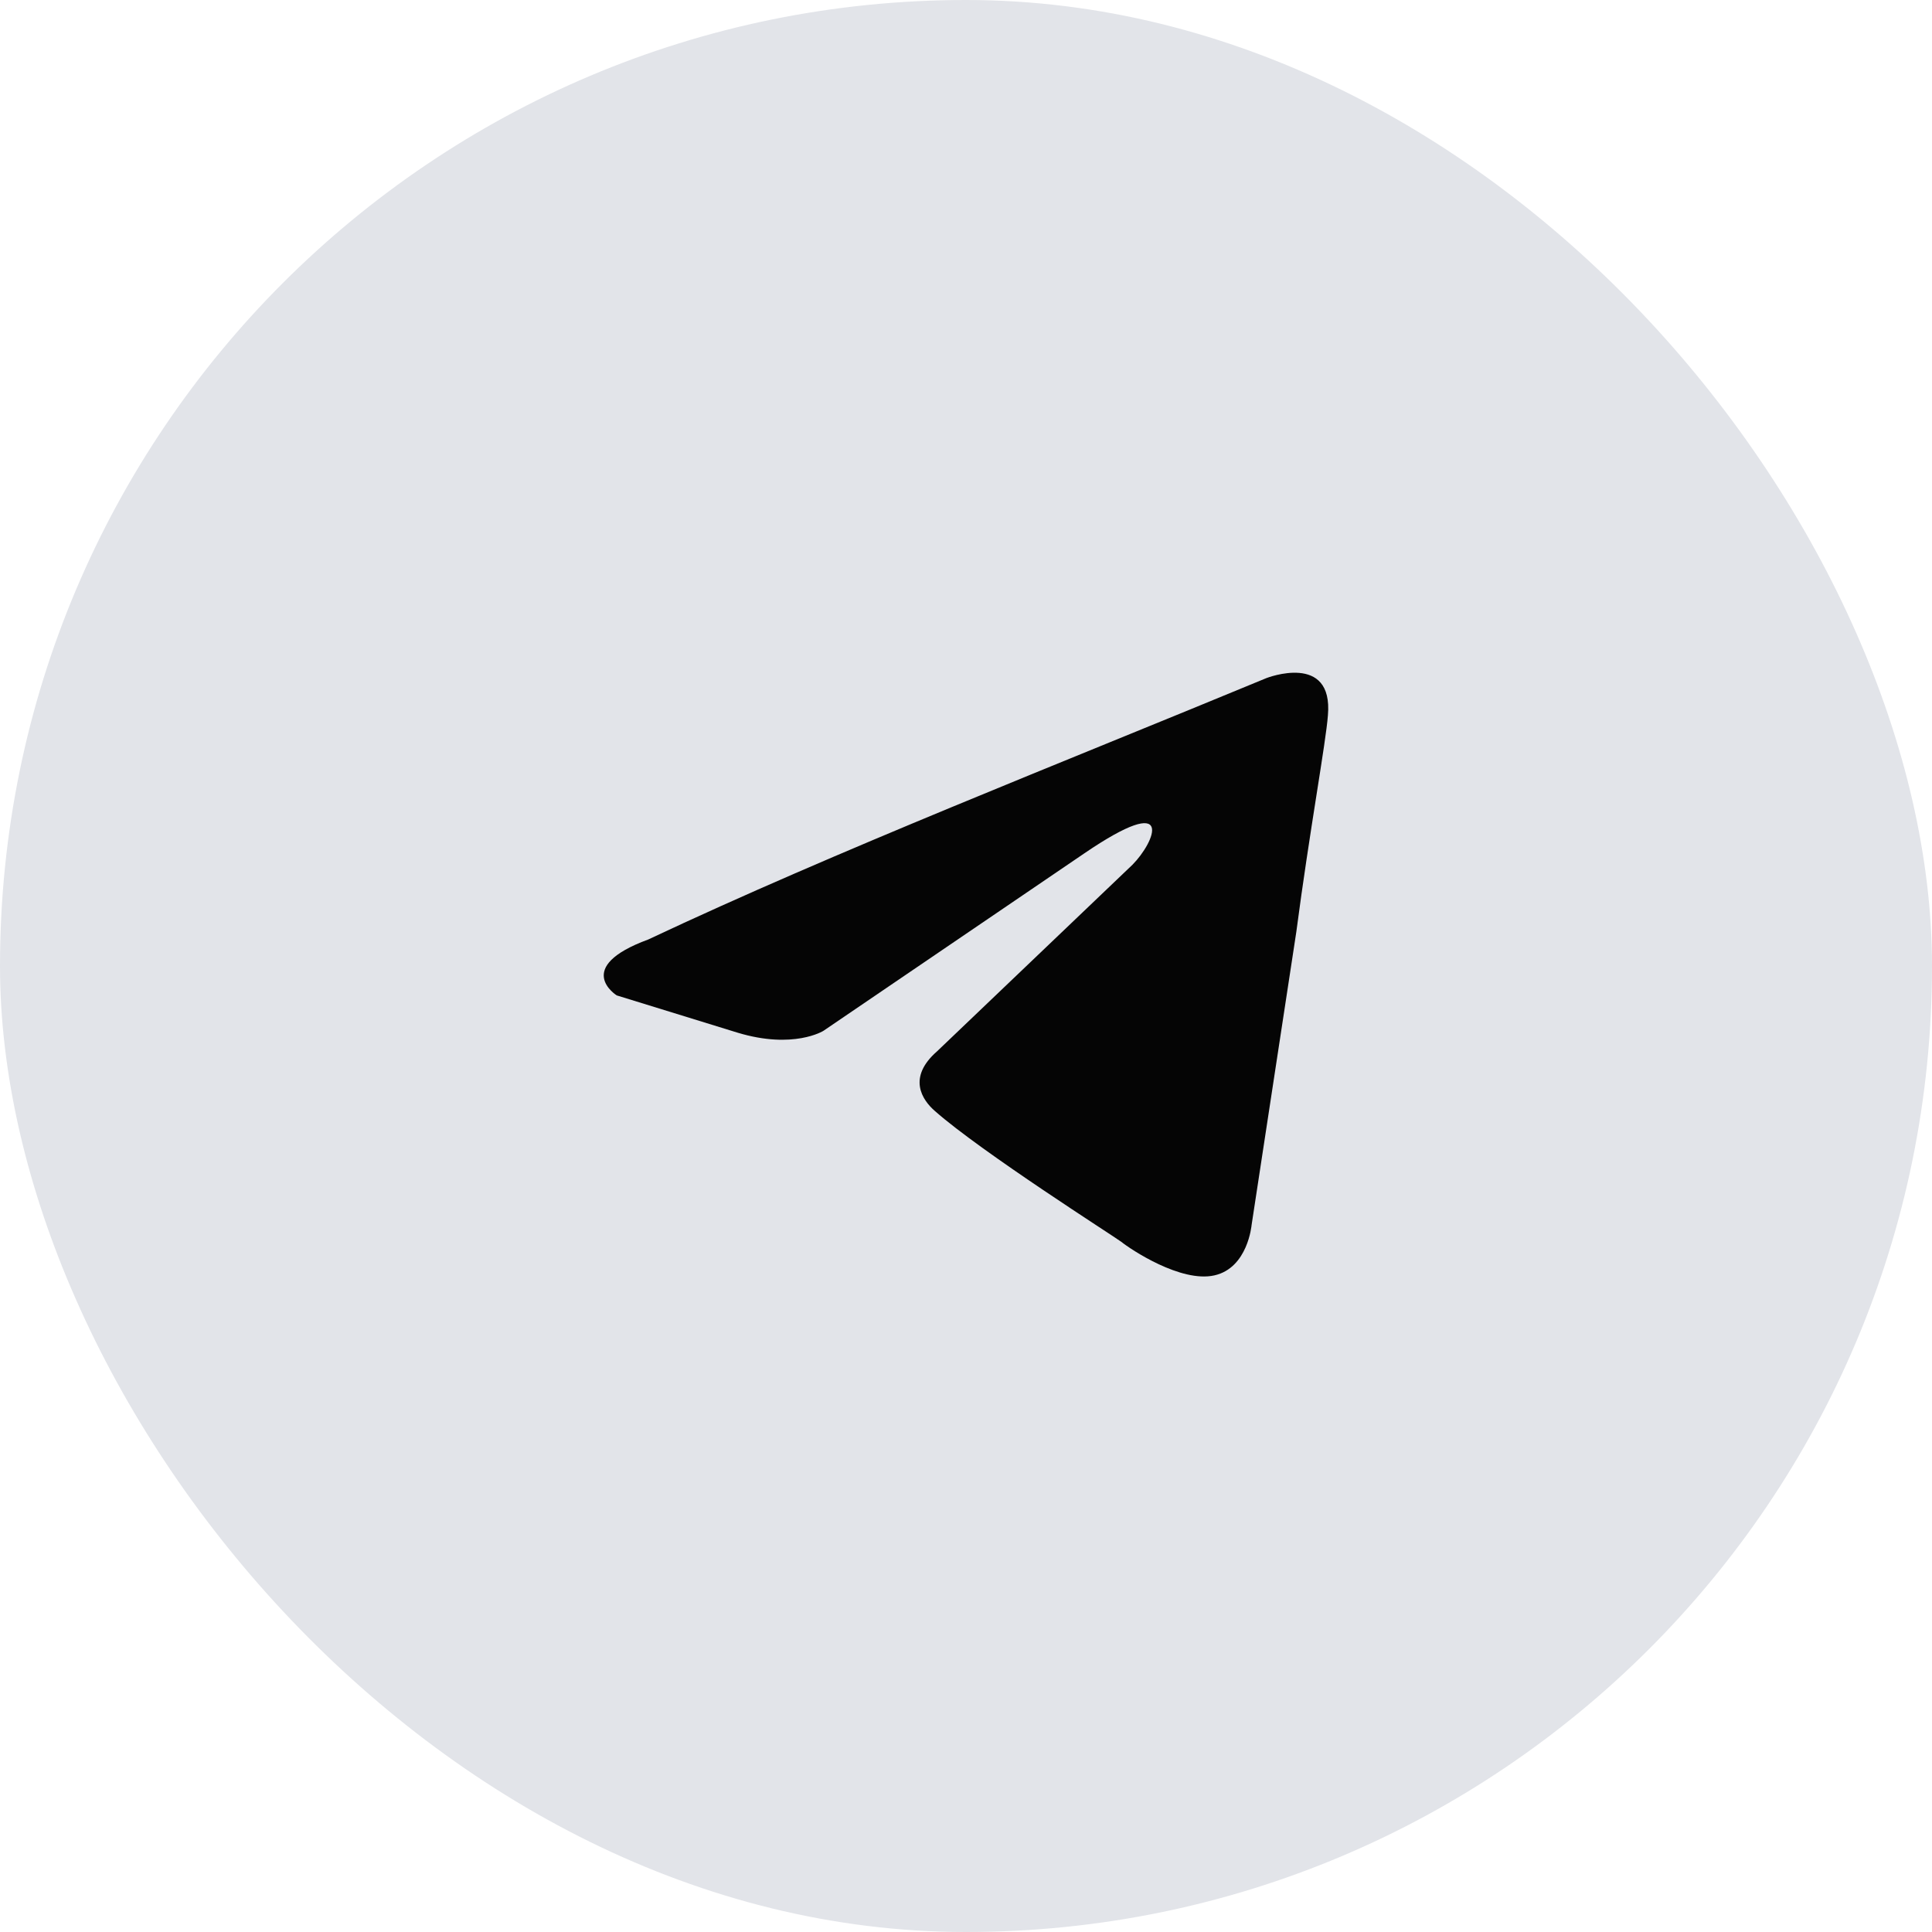
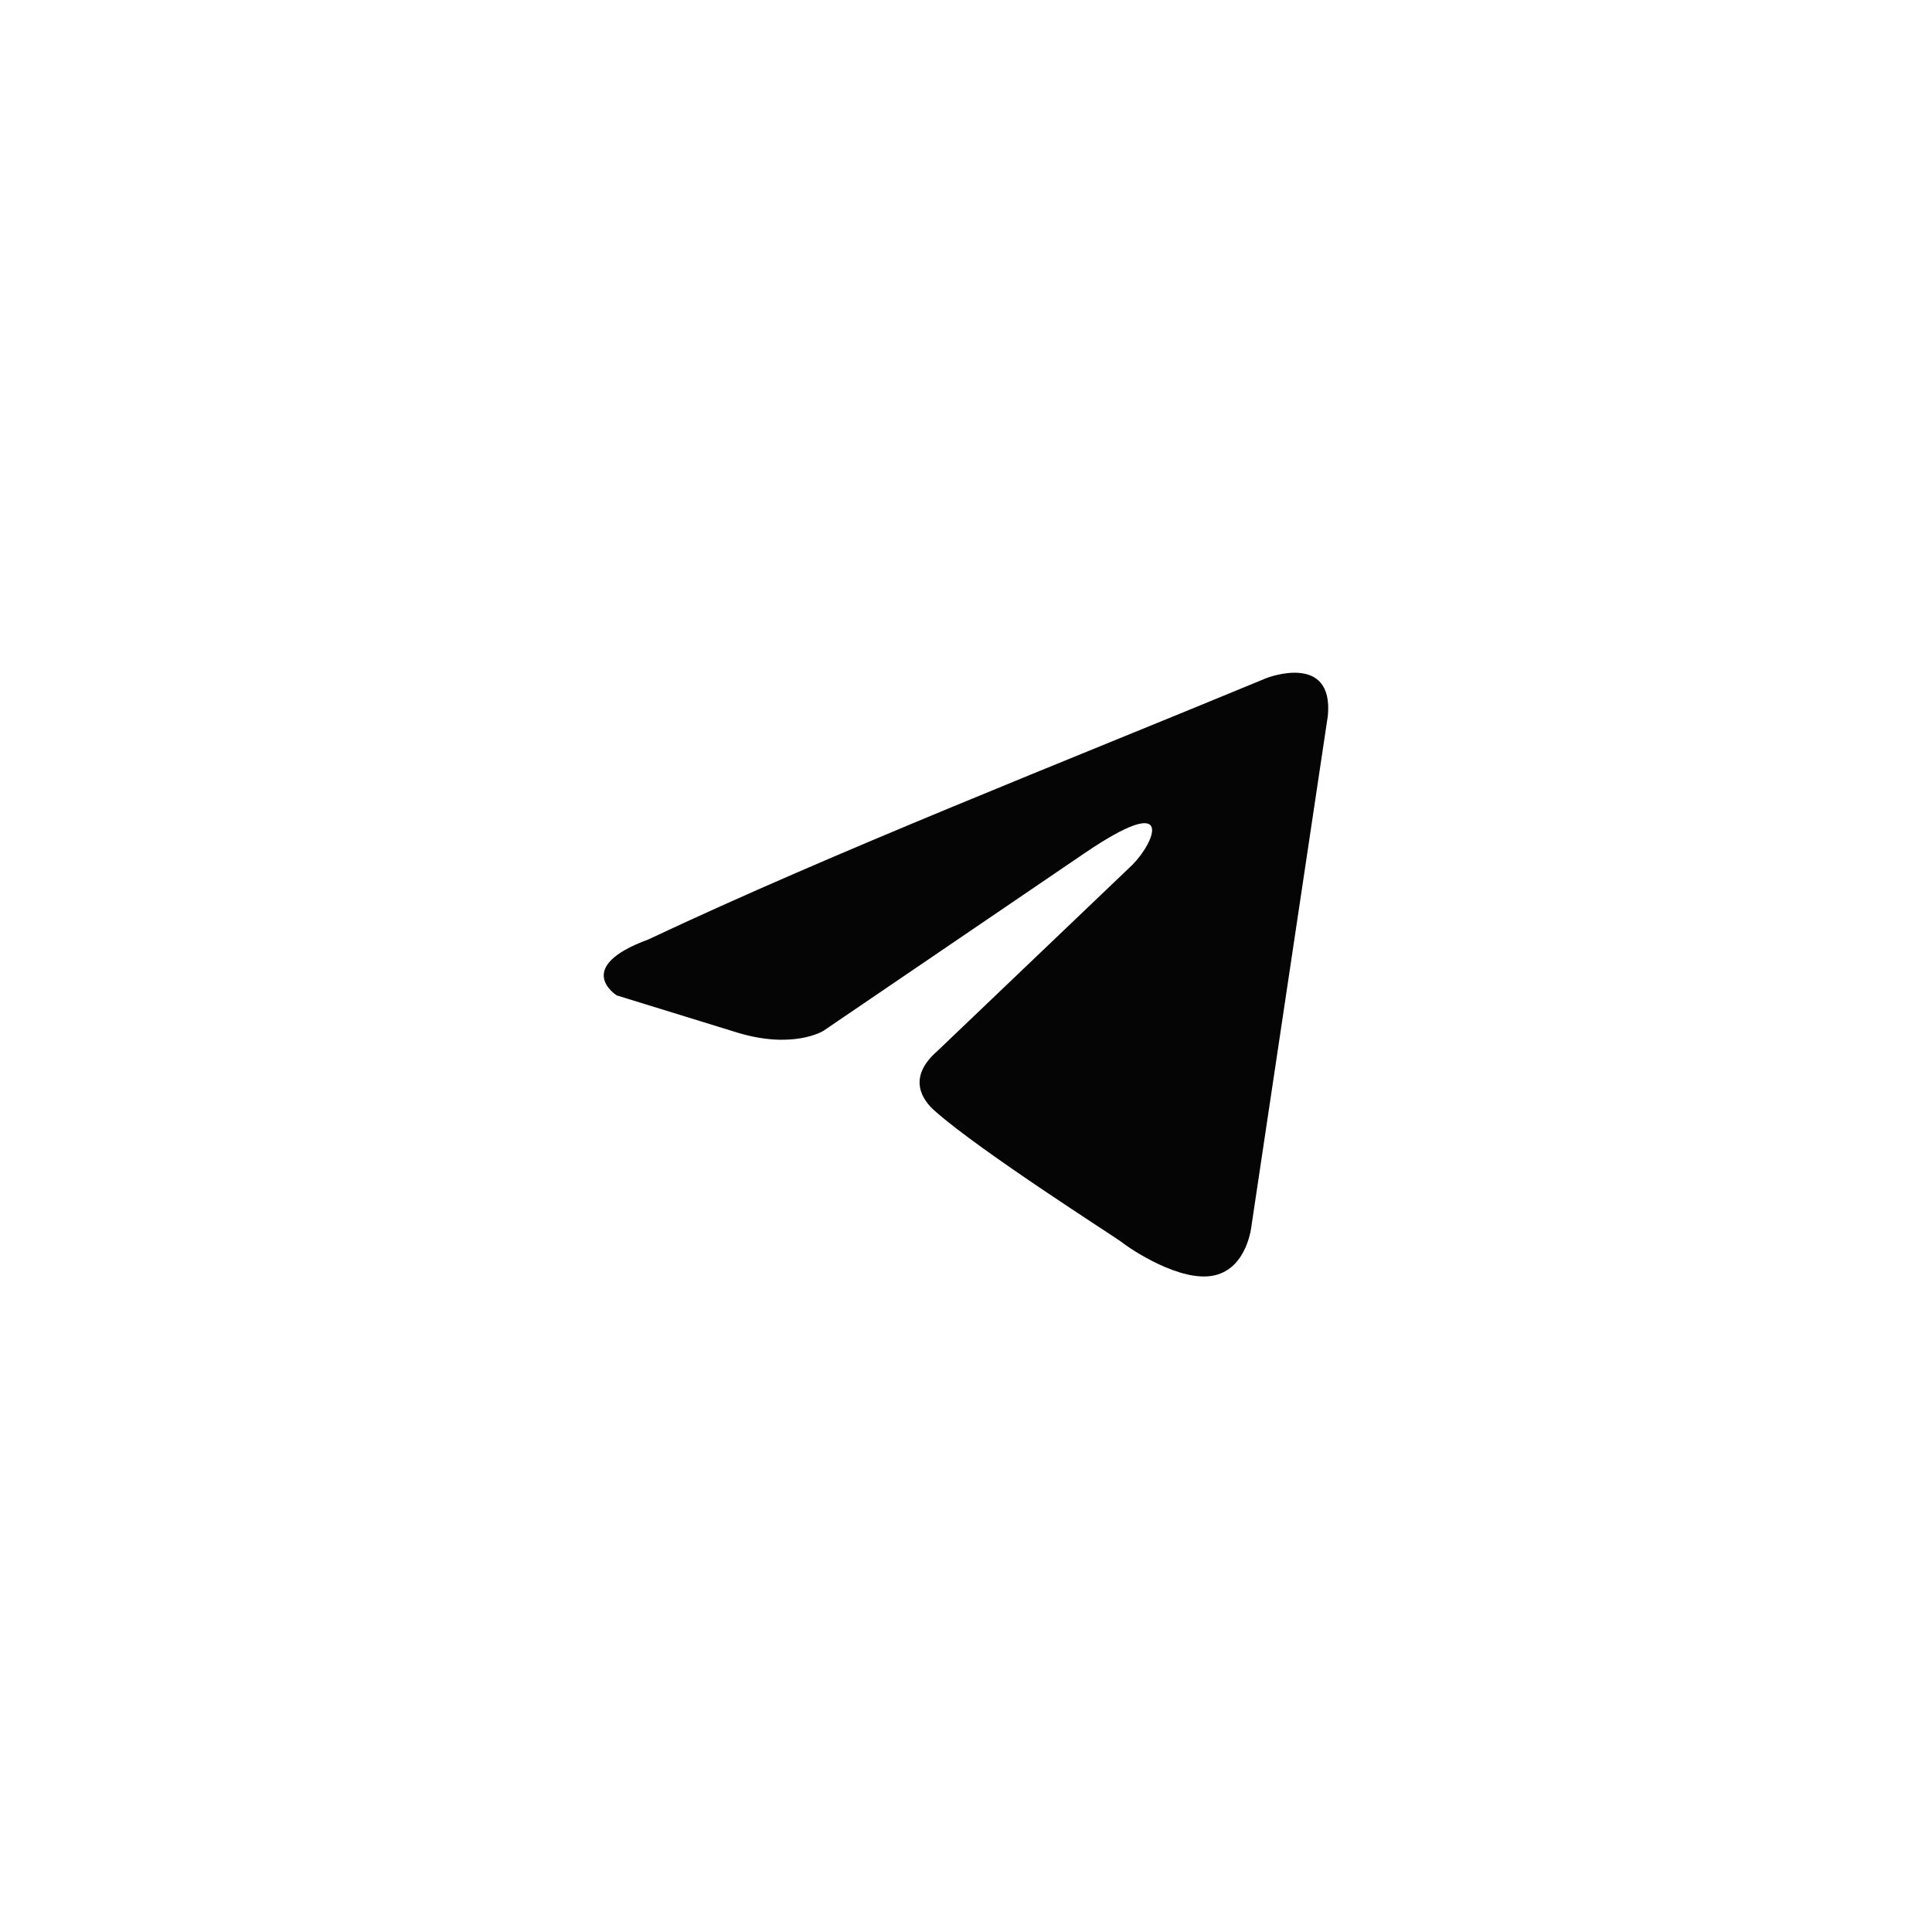
<svg xmlns="http://www.w3.org/2000/svg" width="28" height="28" viewBox="0 0 28 28" fill="none">
-   <rect width="28" height="28" rx="14" fill="#E2E4E9" />
-   <path d="M18.355 9.827C18.355 9.827 19.326 9.448 19.245 10.368C19.218 10.747 18.975 12.073 18.787 13.507L18.139 17.754C18.139 17.754 18.085 18.376 17.599 18.484C17.114 18.593 16.385 18.106 16.25 17.997C16.142 17.916 14.227 16.699 13.552 16.104C13.363 15.941 13.147 15.617 13.579 15.238L16.412 12.533C16.736 12.208 17.06 11.45 15.711 12.37L11.933 14.94C11.933 14.94 11.502 15.211 10.692 14.967L8.938 14.426C8.938 14.426 8.291 14.021 9.397 13.615C12.095 12.343 15.414 11.045 18.355 9.827Z" fill="#050505" />
+   <path d="M18.355 9.827C18.355 9.827 19.326 9.448 19.245 10.368L18.139 17.754C18.139 17.754 18.085 18.376 17.599 18.484C17.114 18.593 16.385 18.106 16.25 17.997C16.142 17.916 14.227 16.699 13.552 16.104C13.363 15.941 13.147 15.617 13.579 15.238L16.412 12.533C16.736 12.208 17.06 11.45 15.711 12.37L11.933 14.94C11.933 14.94 11.502 15.211 10.692 14.967L8.938 14.426C8.938 14.426 8.291 14.021 9.397 13.615C12.095 12.343 15.414 11.045 18.355 9.827Z" fill="#050505" />
</svg>